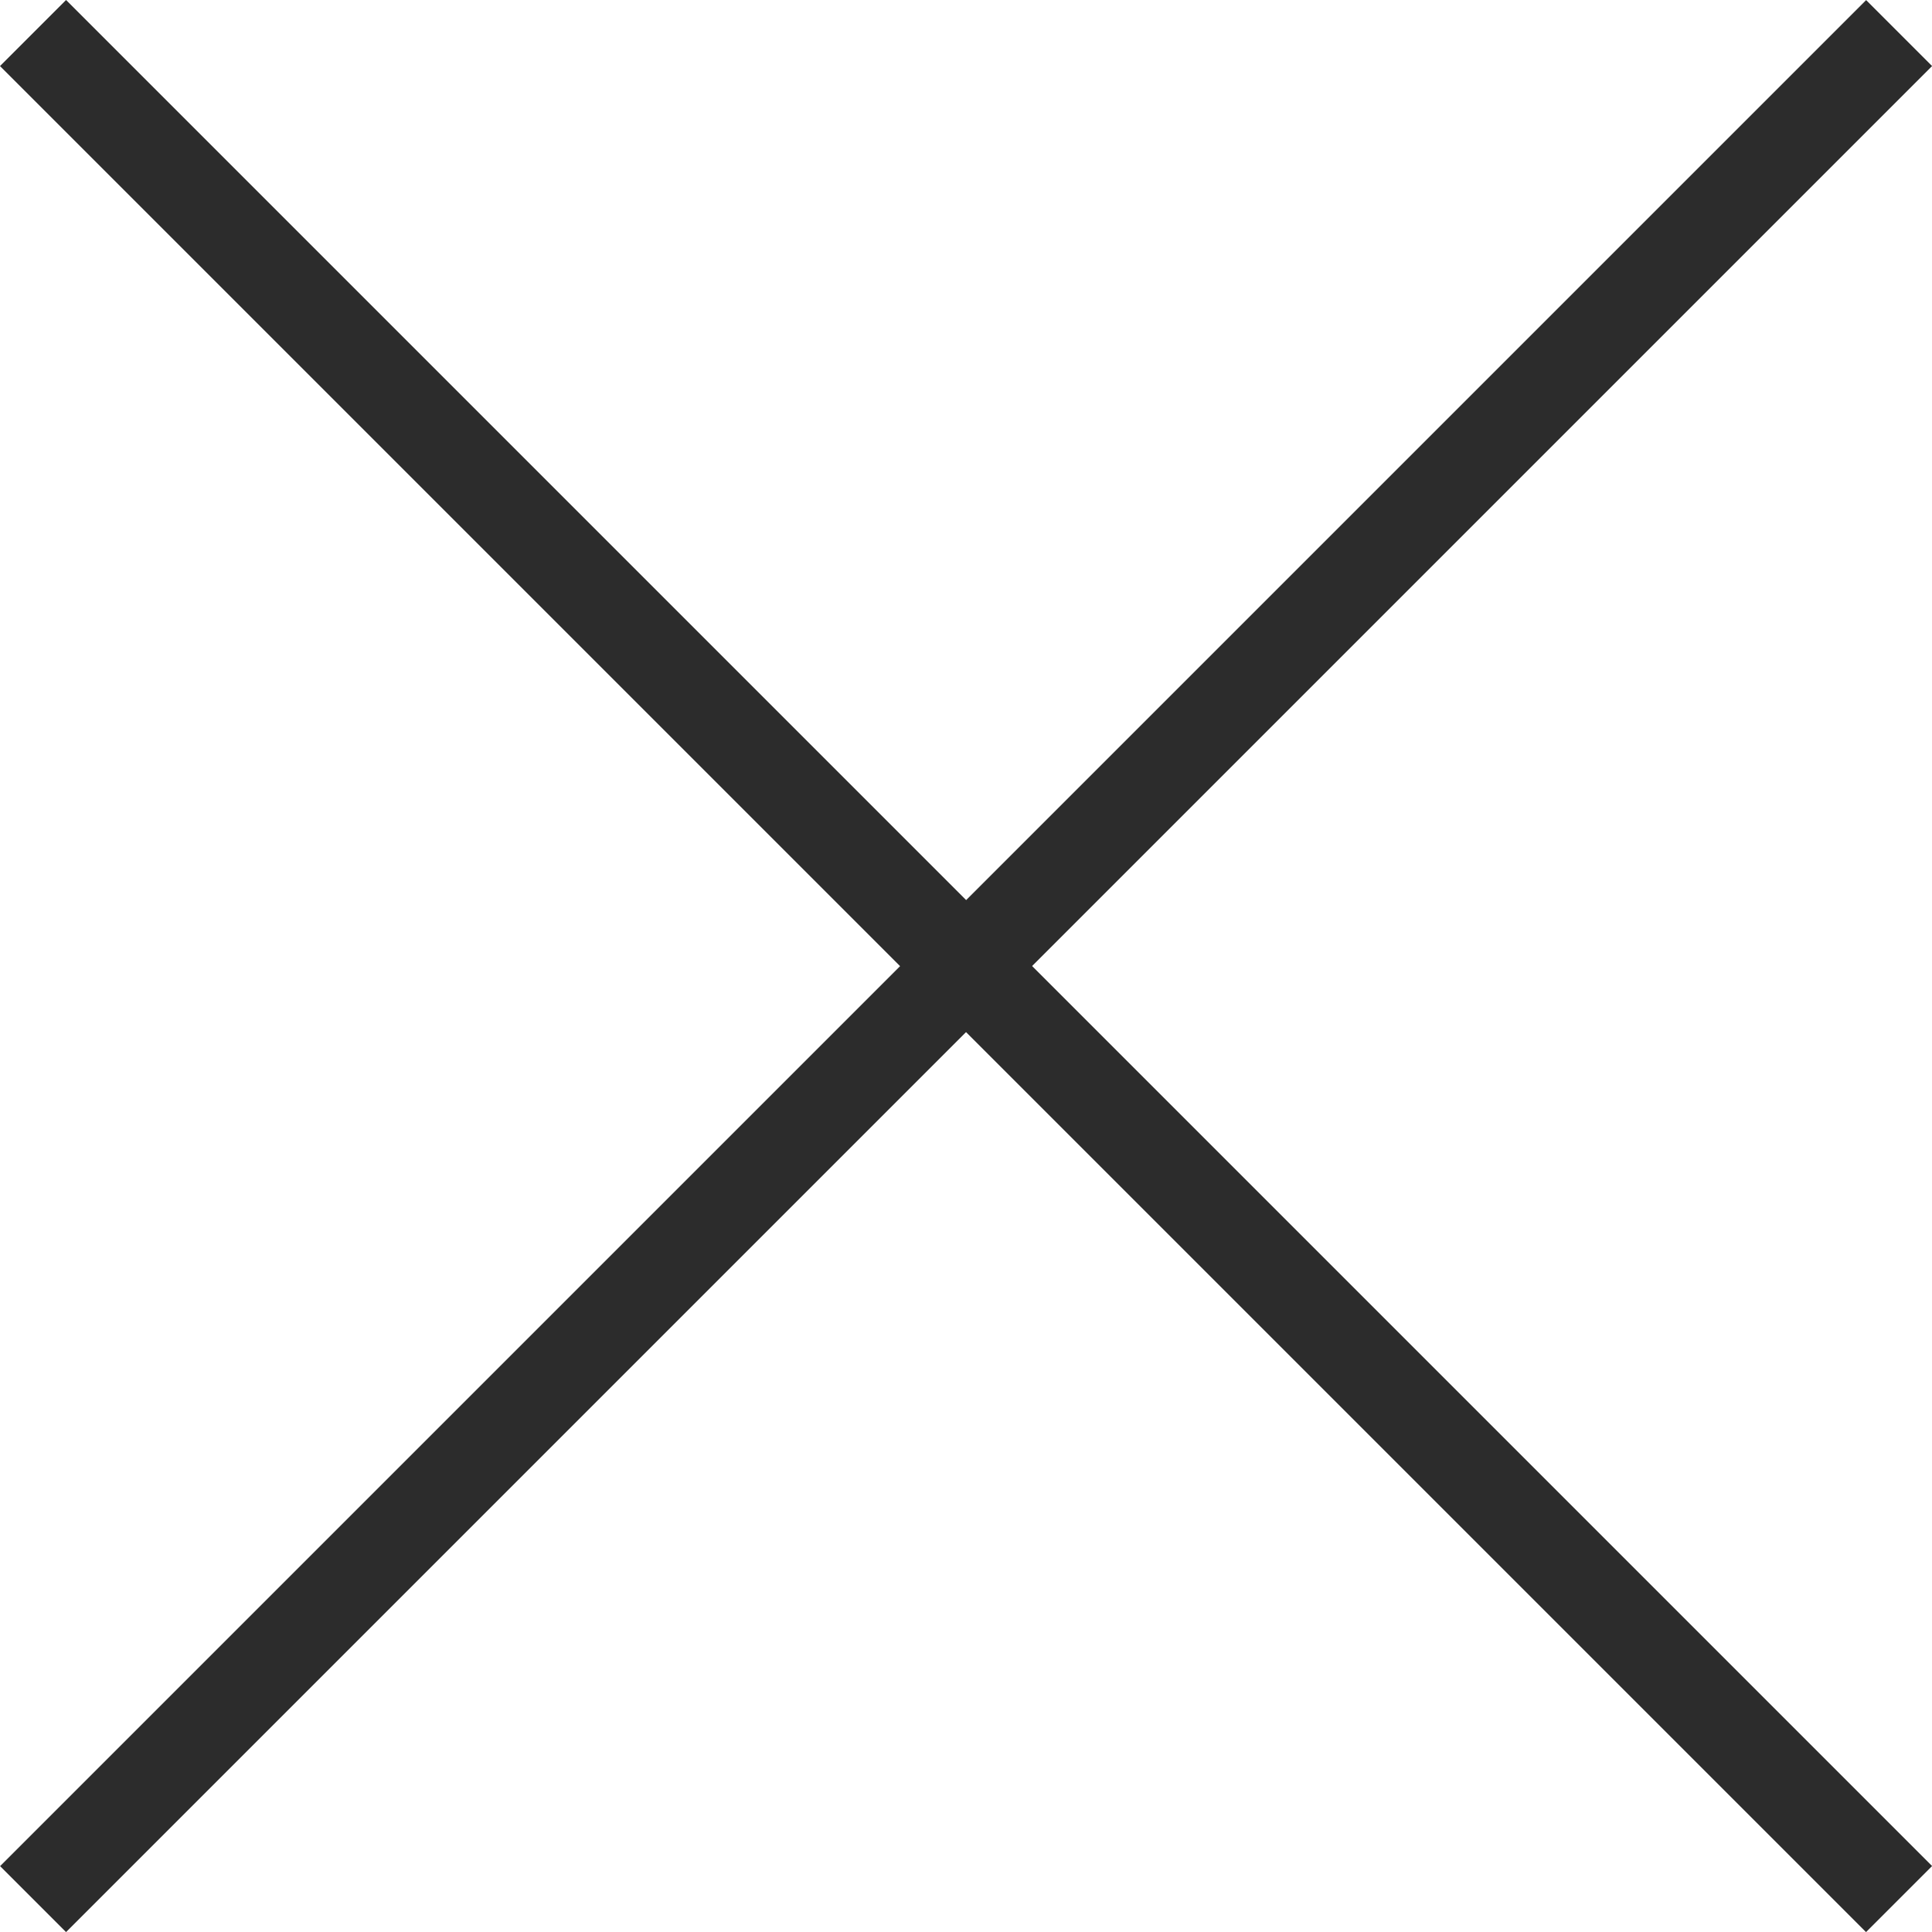
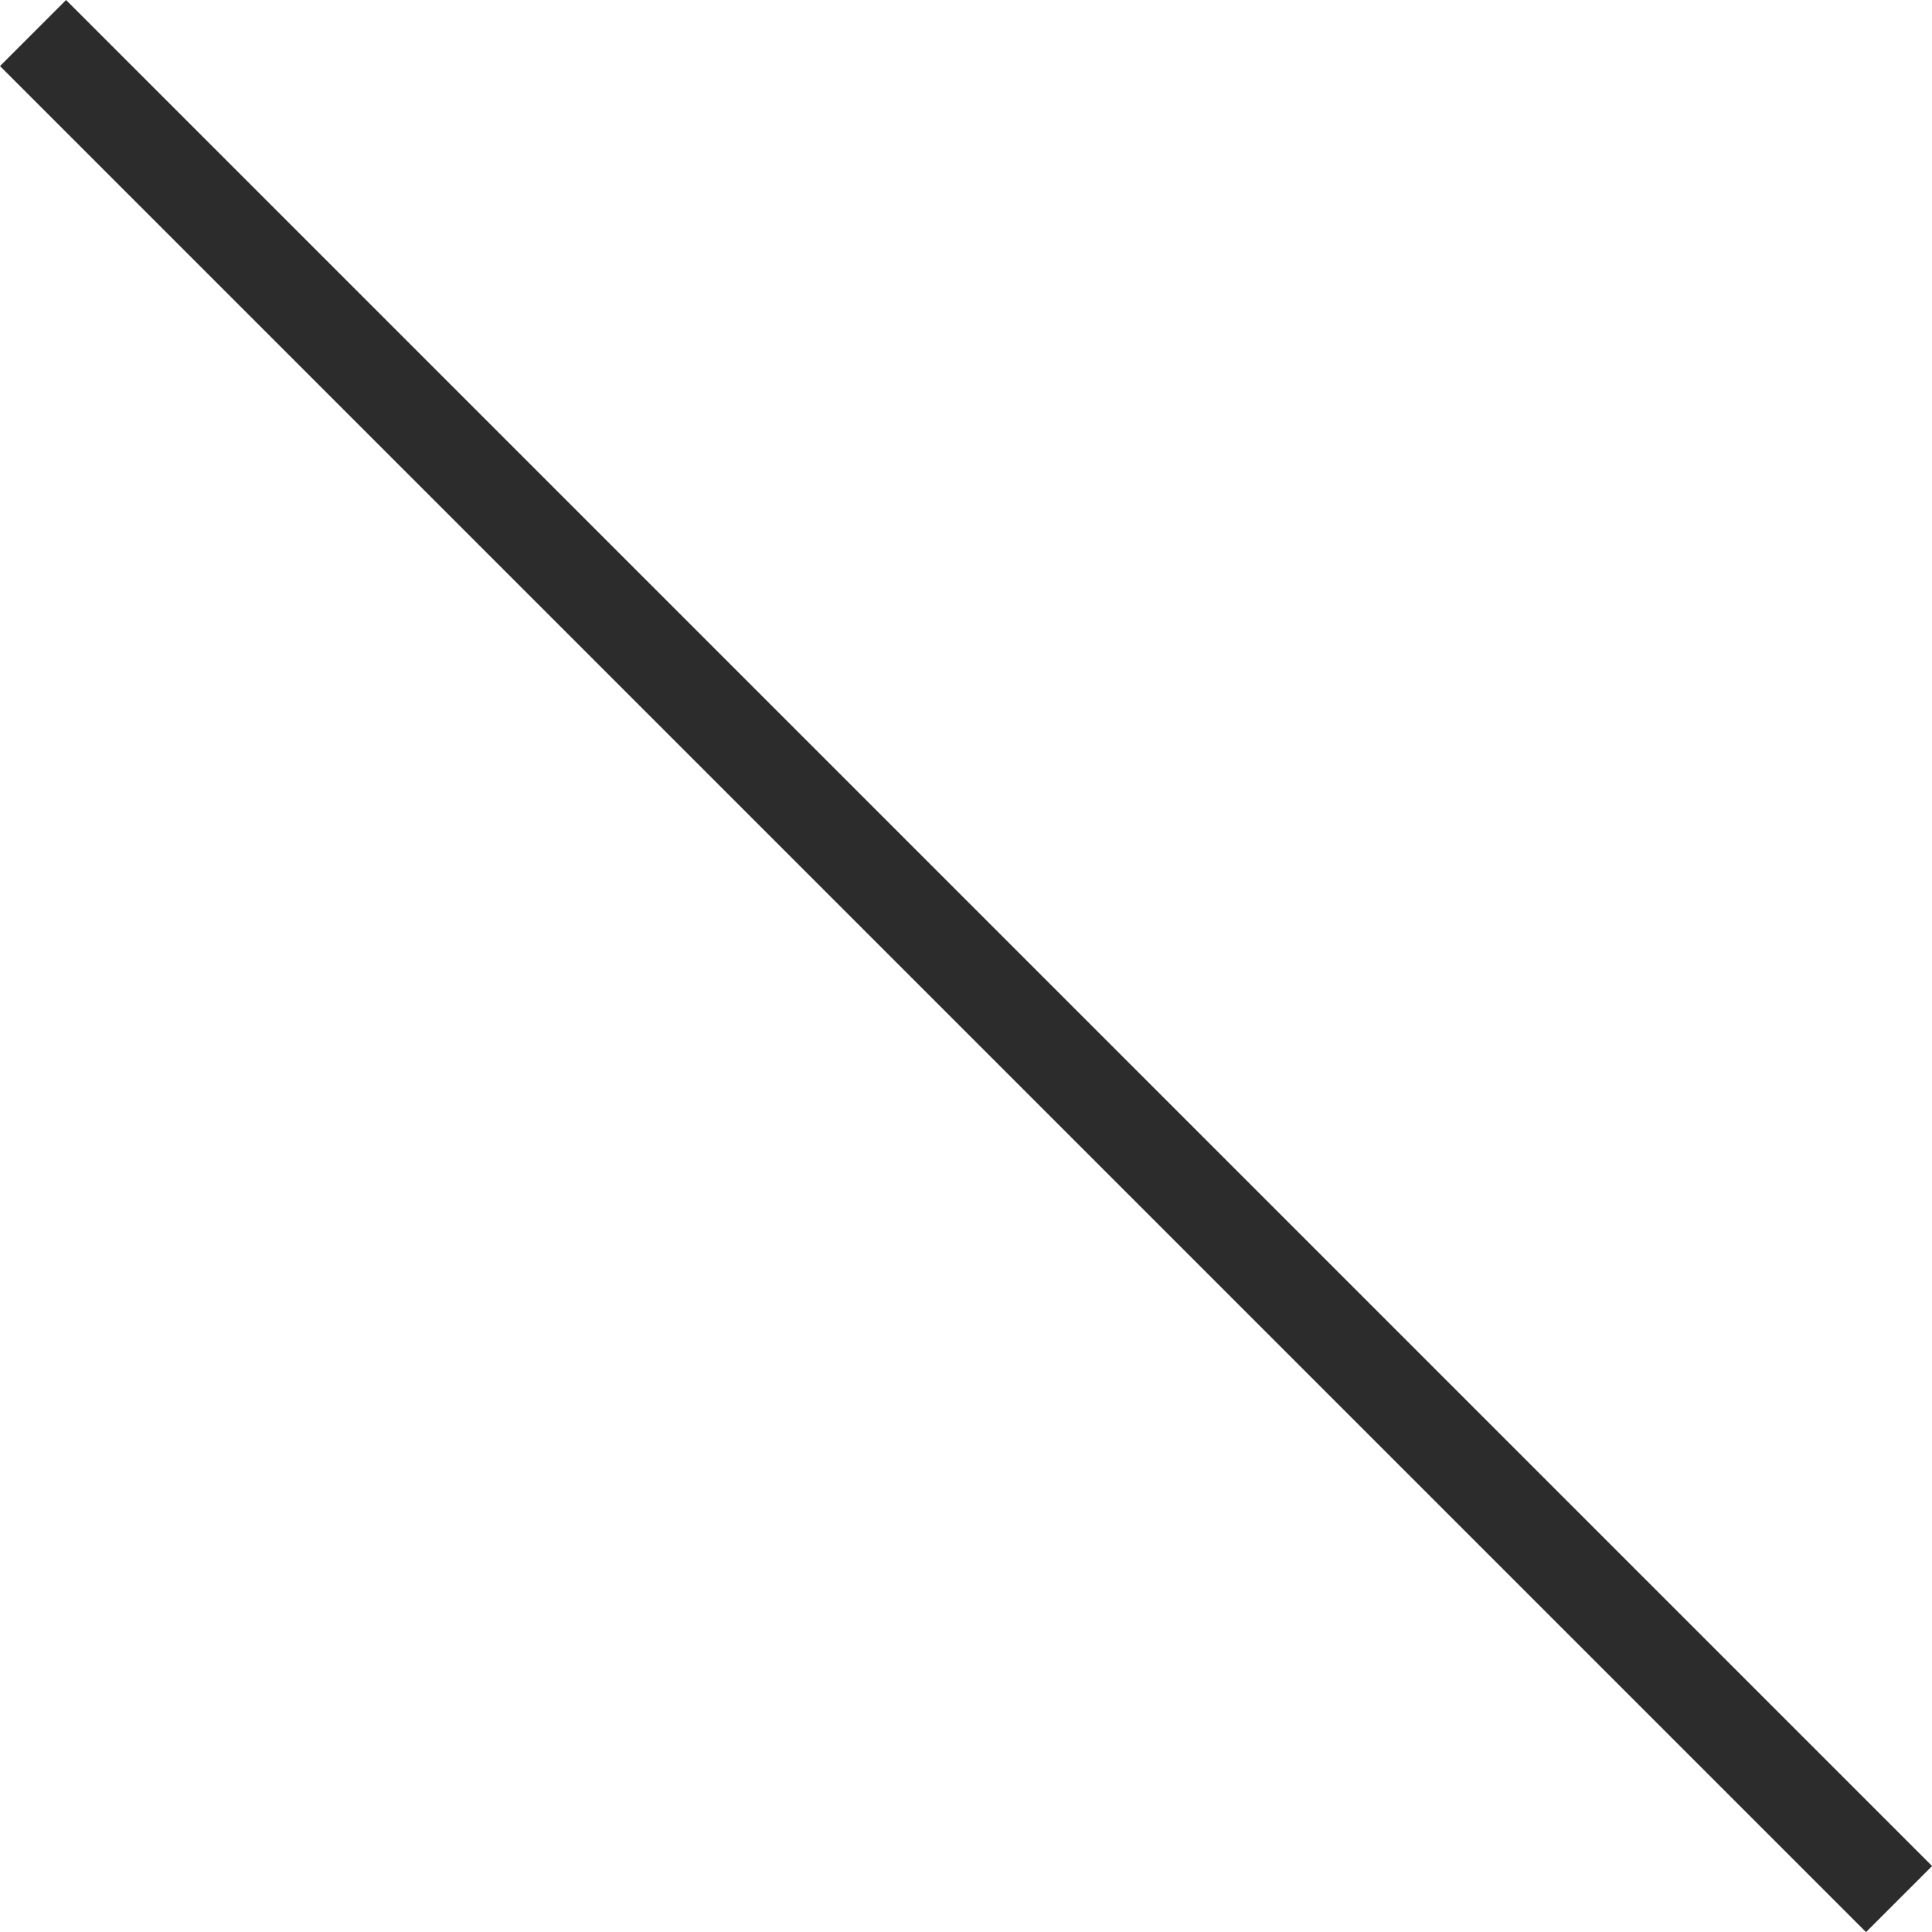
<svg xmlns="http://www.w3.org/2000/svg" width="20.707" height="20.707" viewBox="0 0 20.707 20.707">
  <g id="グループ_3665" data-name="グループ 3665" transform="translate(-4298.146 -1072.146)">
    <path id="線_21" data-name="線 21" d="M19.646,20.354l-20-20L.354-.354l20,20Z" transform="translate(4298.5 1072.5)" fill="#2c2c2c" />
-     <path id="線_22" data-name="線 22" d="M.354,20.354l-.707-.707,20-20,.707.707Z" transform="translate(4298.5 1072.5)" fill="#2c2c2c" />
  </g>
</svg>